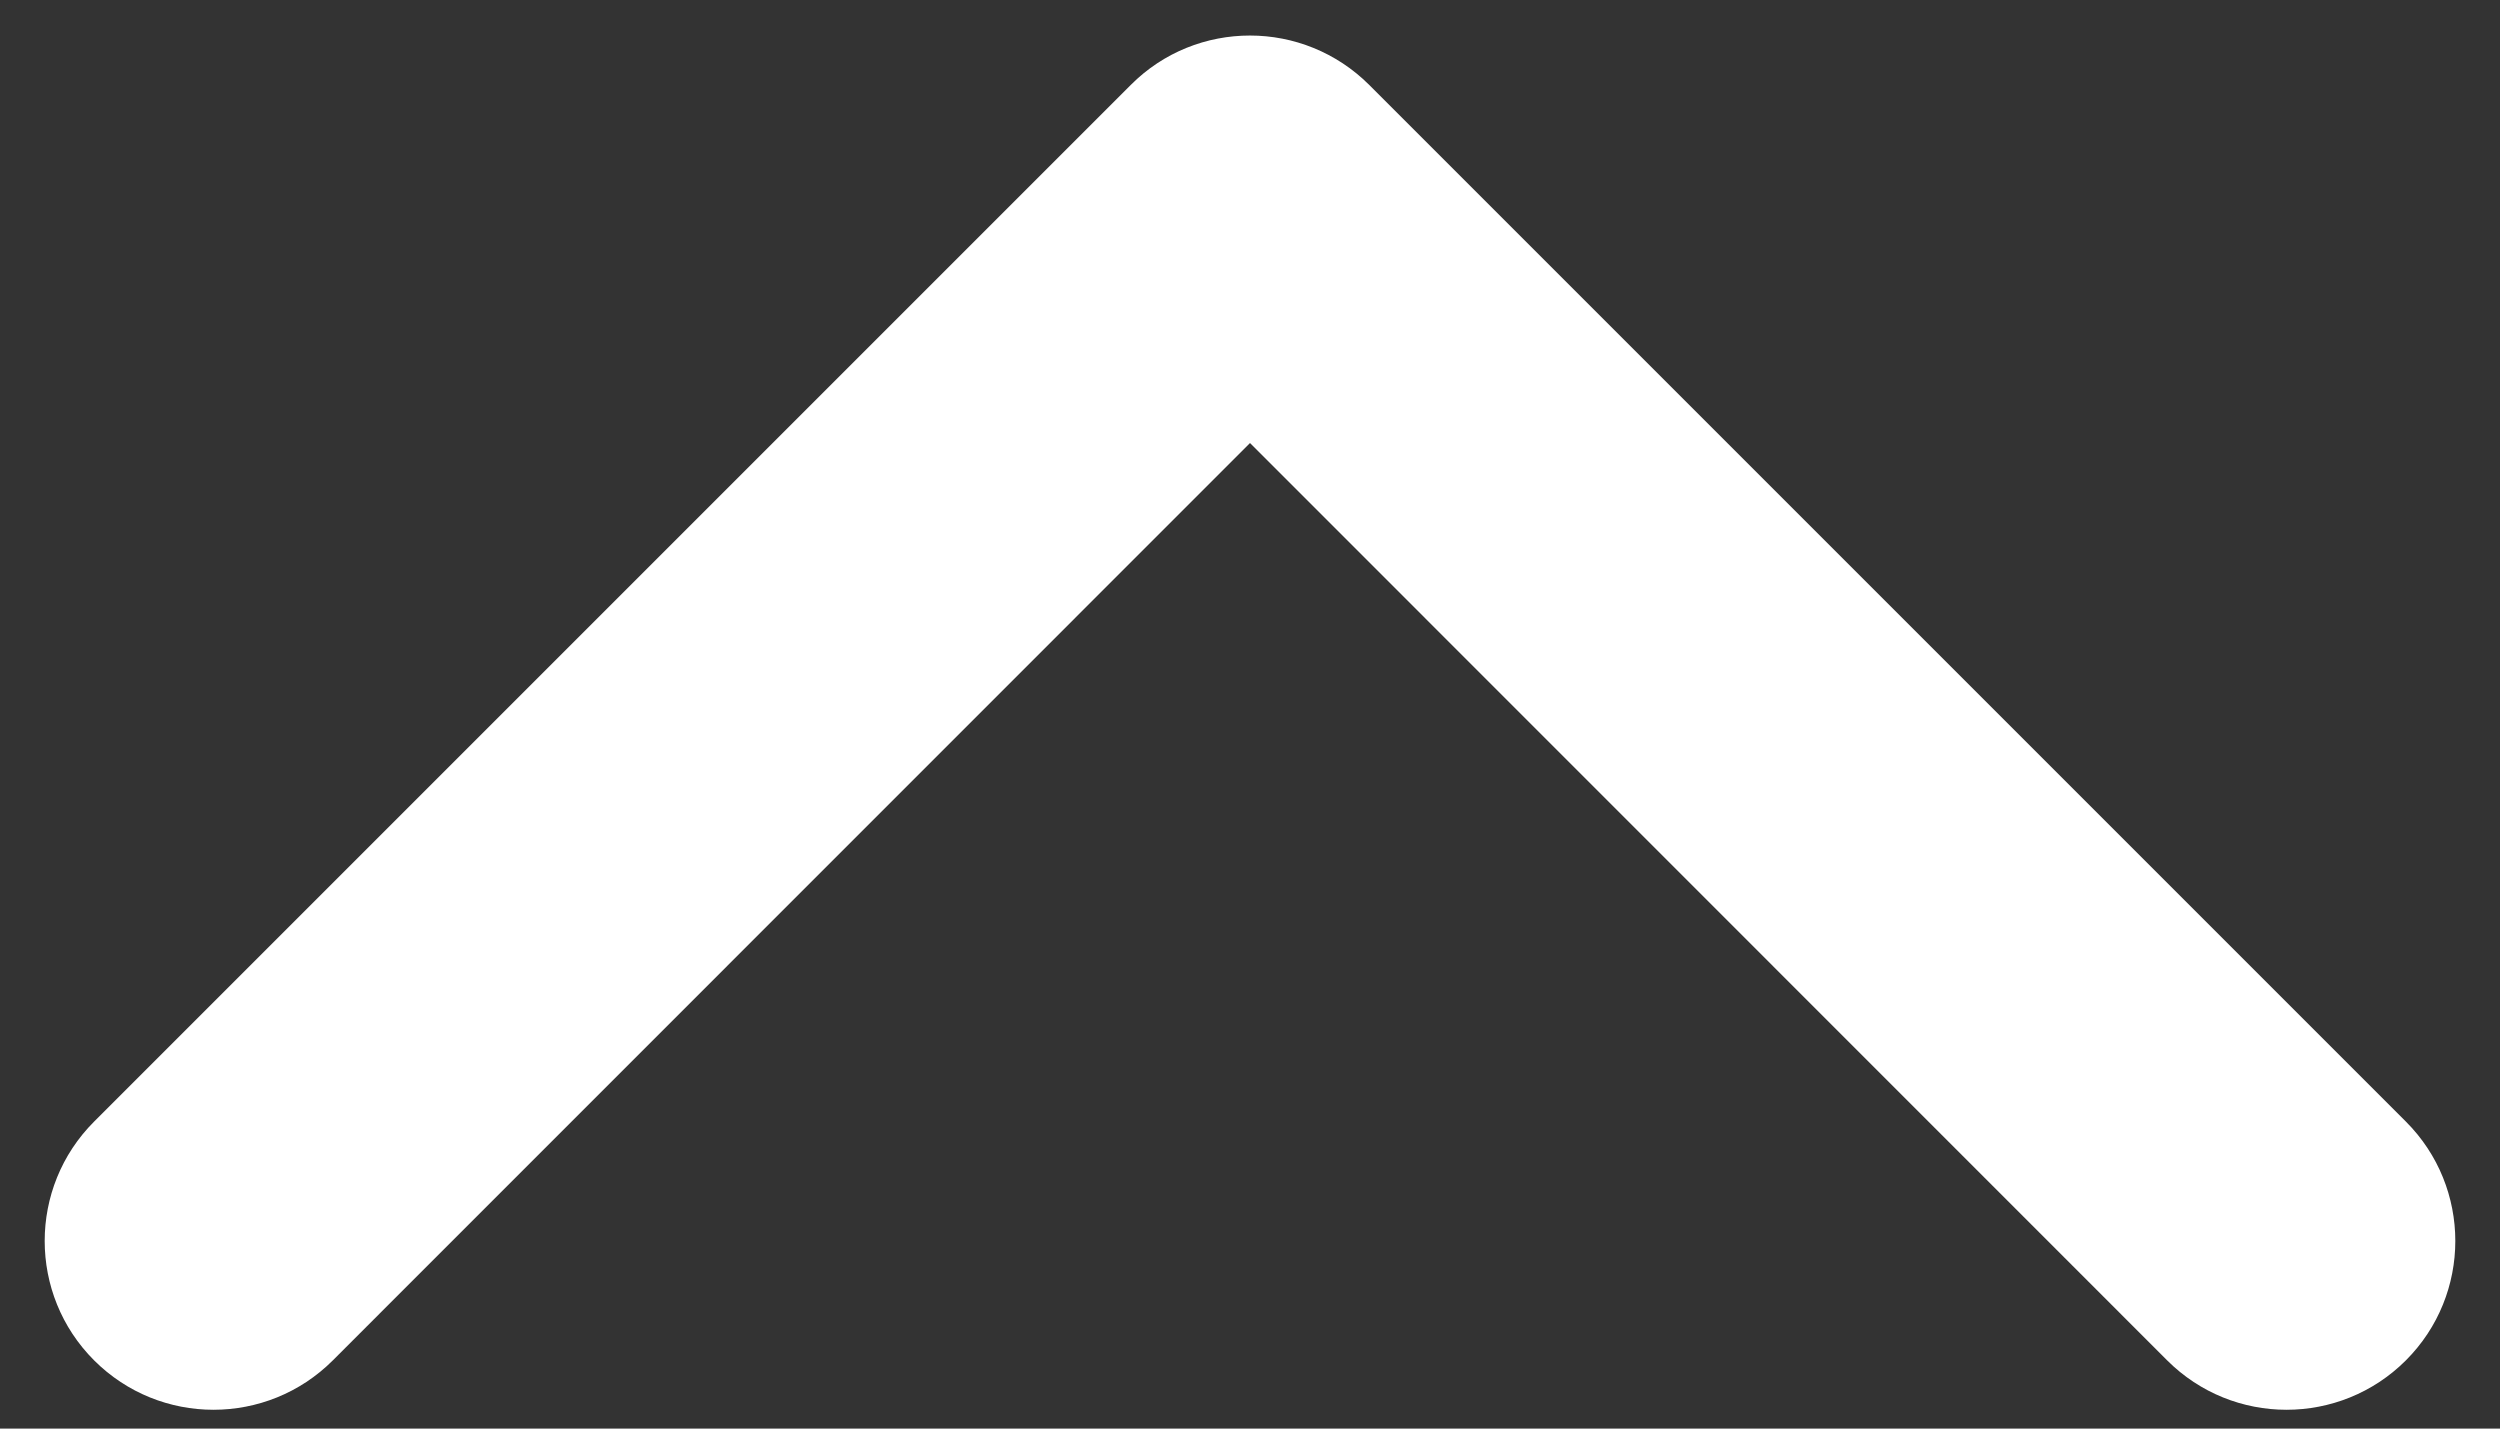
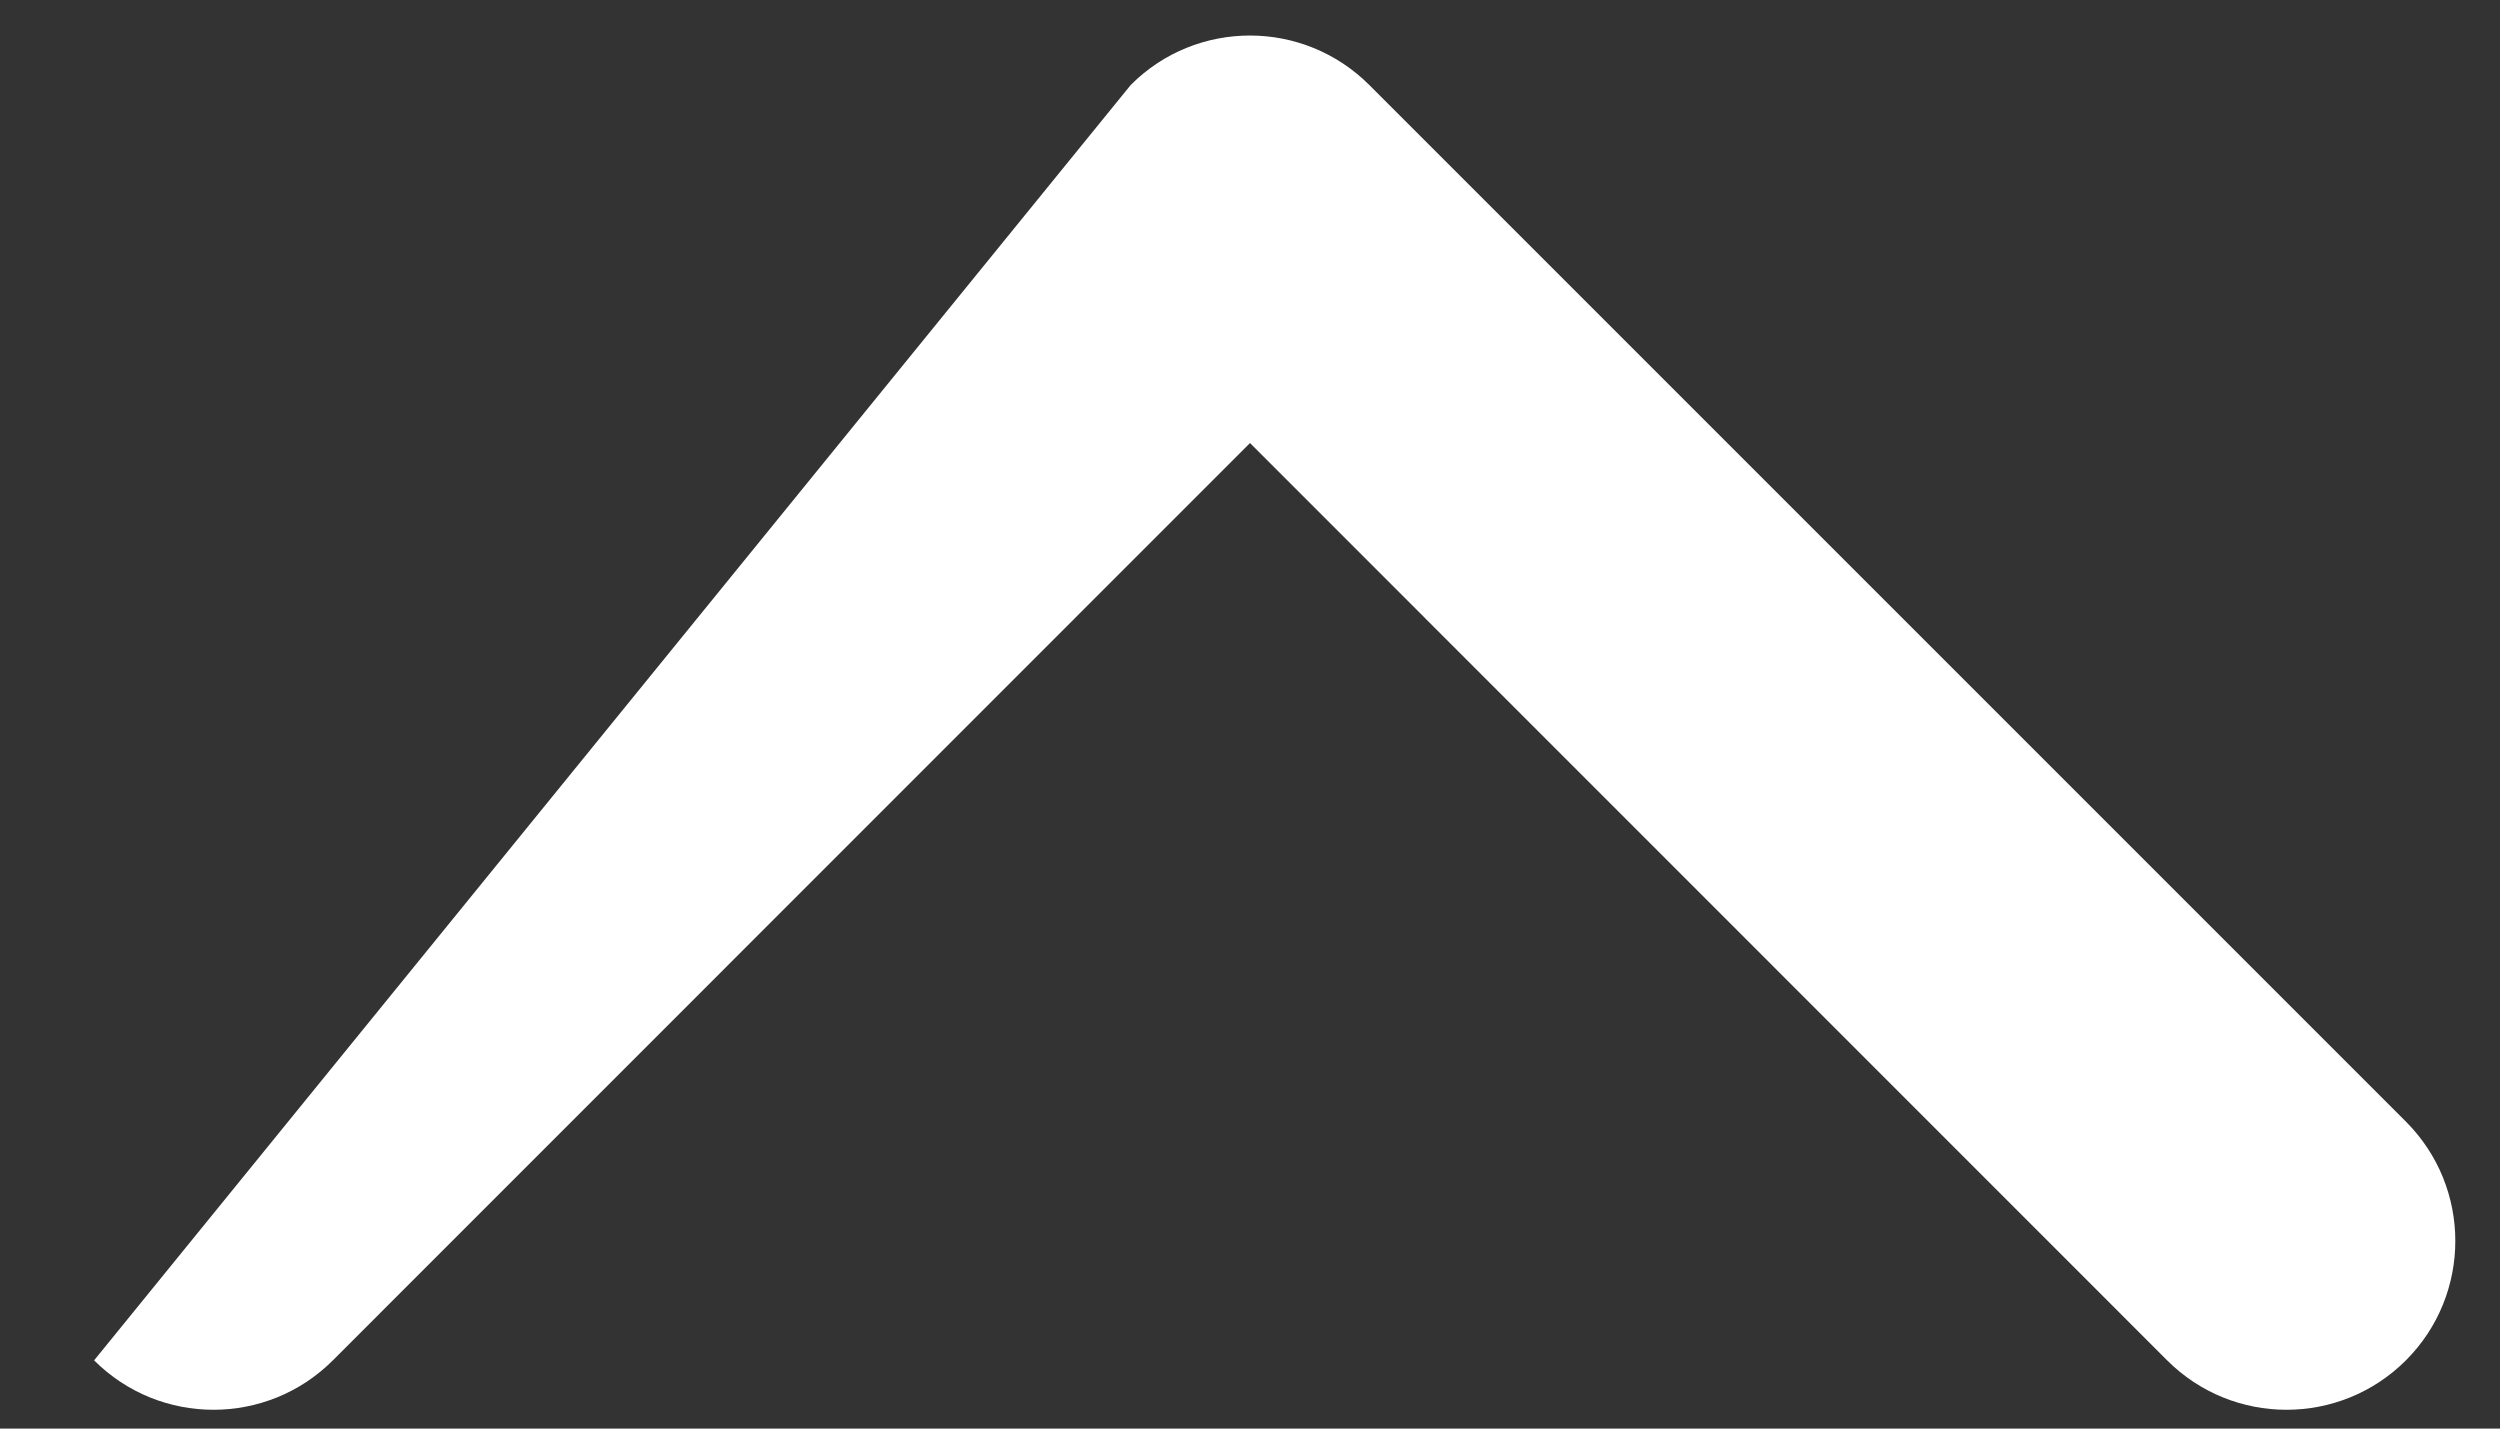
<svg xmlns="http://www.w3.org/2000/svg" width="14" height="8" viewBox="0 0 14 8" fill="none">
  <rect x="0" y="0" width="14" height="8" fill="#333333" stroke="none" />
-   <path d="M7.668 0.476L13.473 6.281C13.842 6.65 13.842 7.249 13.473 7.618C13.104 7.987 12.505 7.987 12.136 7.618L7 2.481L1.864 7.618C1.495 7.987 0.896 7.987 0.527 7.618C0.158 7.249 0.158 6.65 0.527 6.281L6.332 0.476C6.516 0.291 6.758 0.199 7 0.199C7.242 0.199 7.484 0.292 7.668 0.476Z" fill="white" />
+   <path d="M7.668 0.476L13.473 6.281C13.842 6.65 13.842 7.249 13.473 7.618C13.104 7.987 12.505 7.987 12.136 7.618L7 2.481L1.864 7.618C1.495 7.987 0.896 7.987 0.527 7.618L6.332 0.476C6.516 0.291 6.758 0.199 7 0.199C7.242 0.199 7.484 0.292 7.668 0.476Z" fill="white" />
</svg>